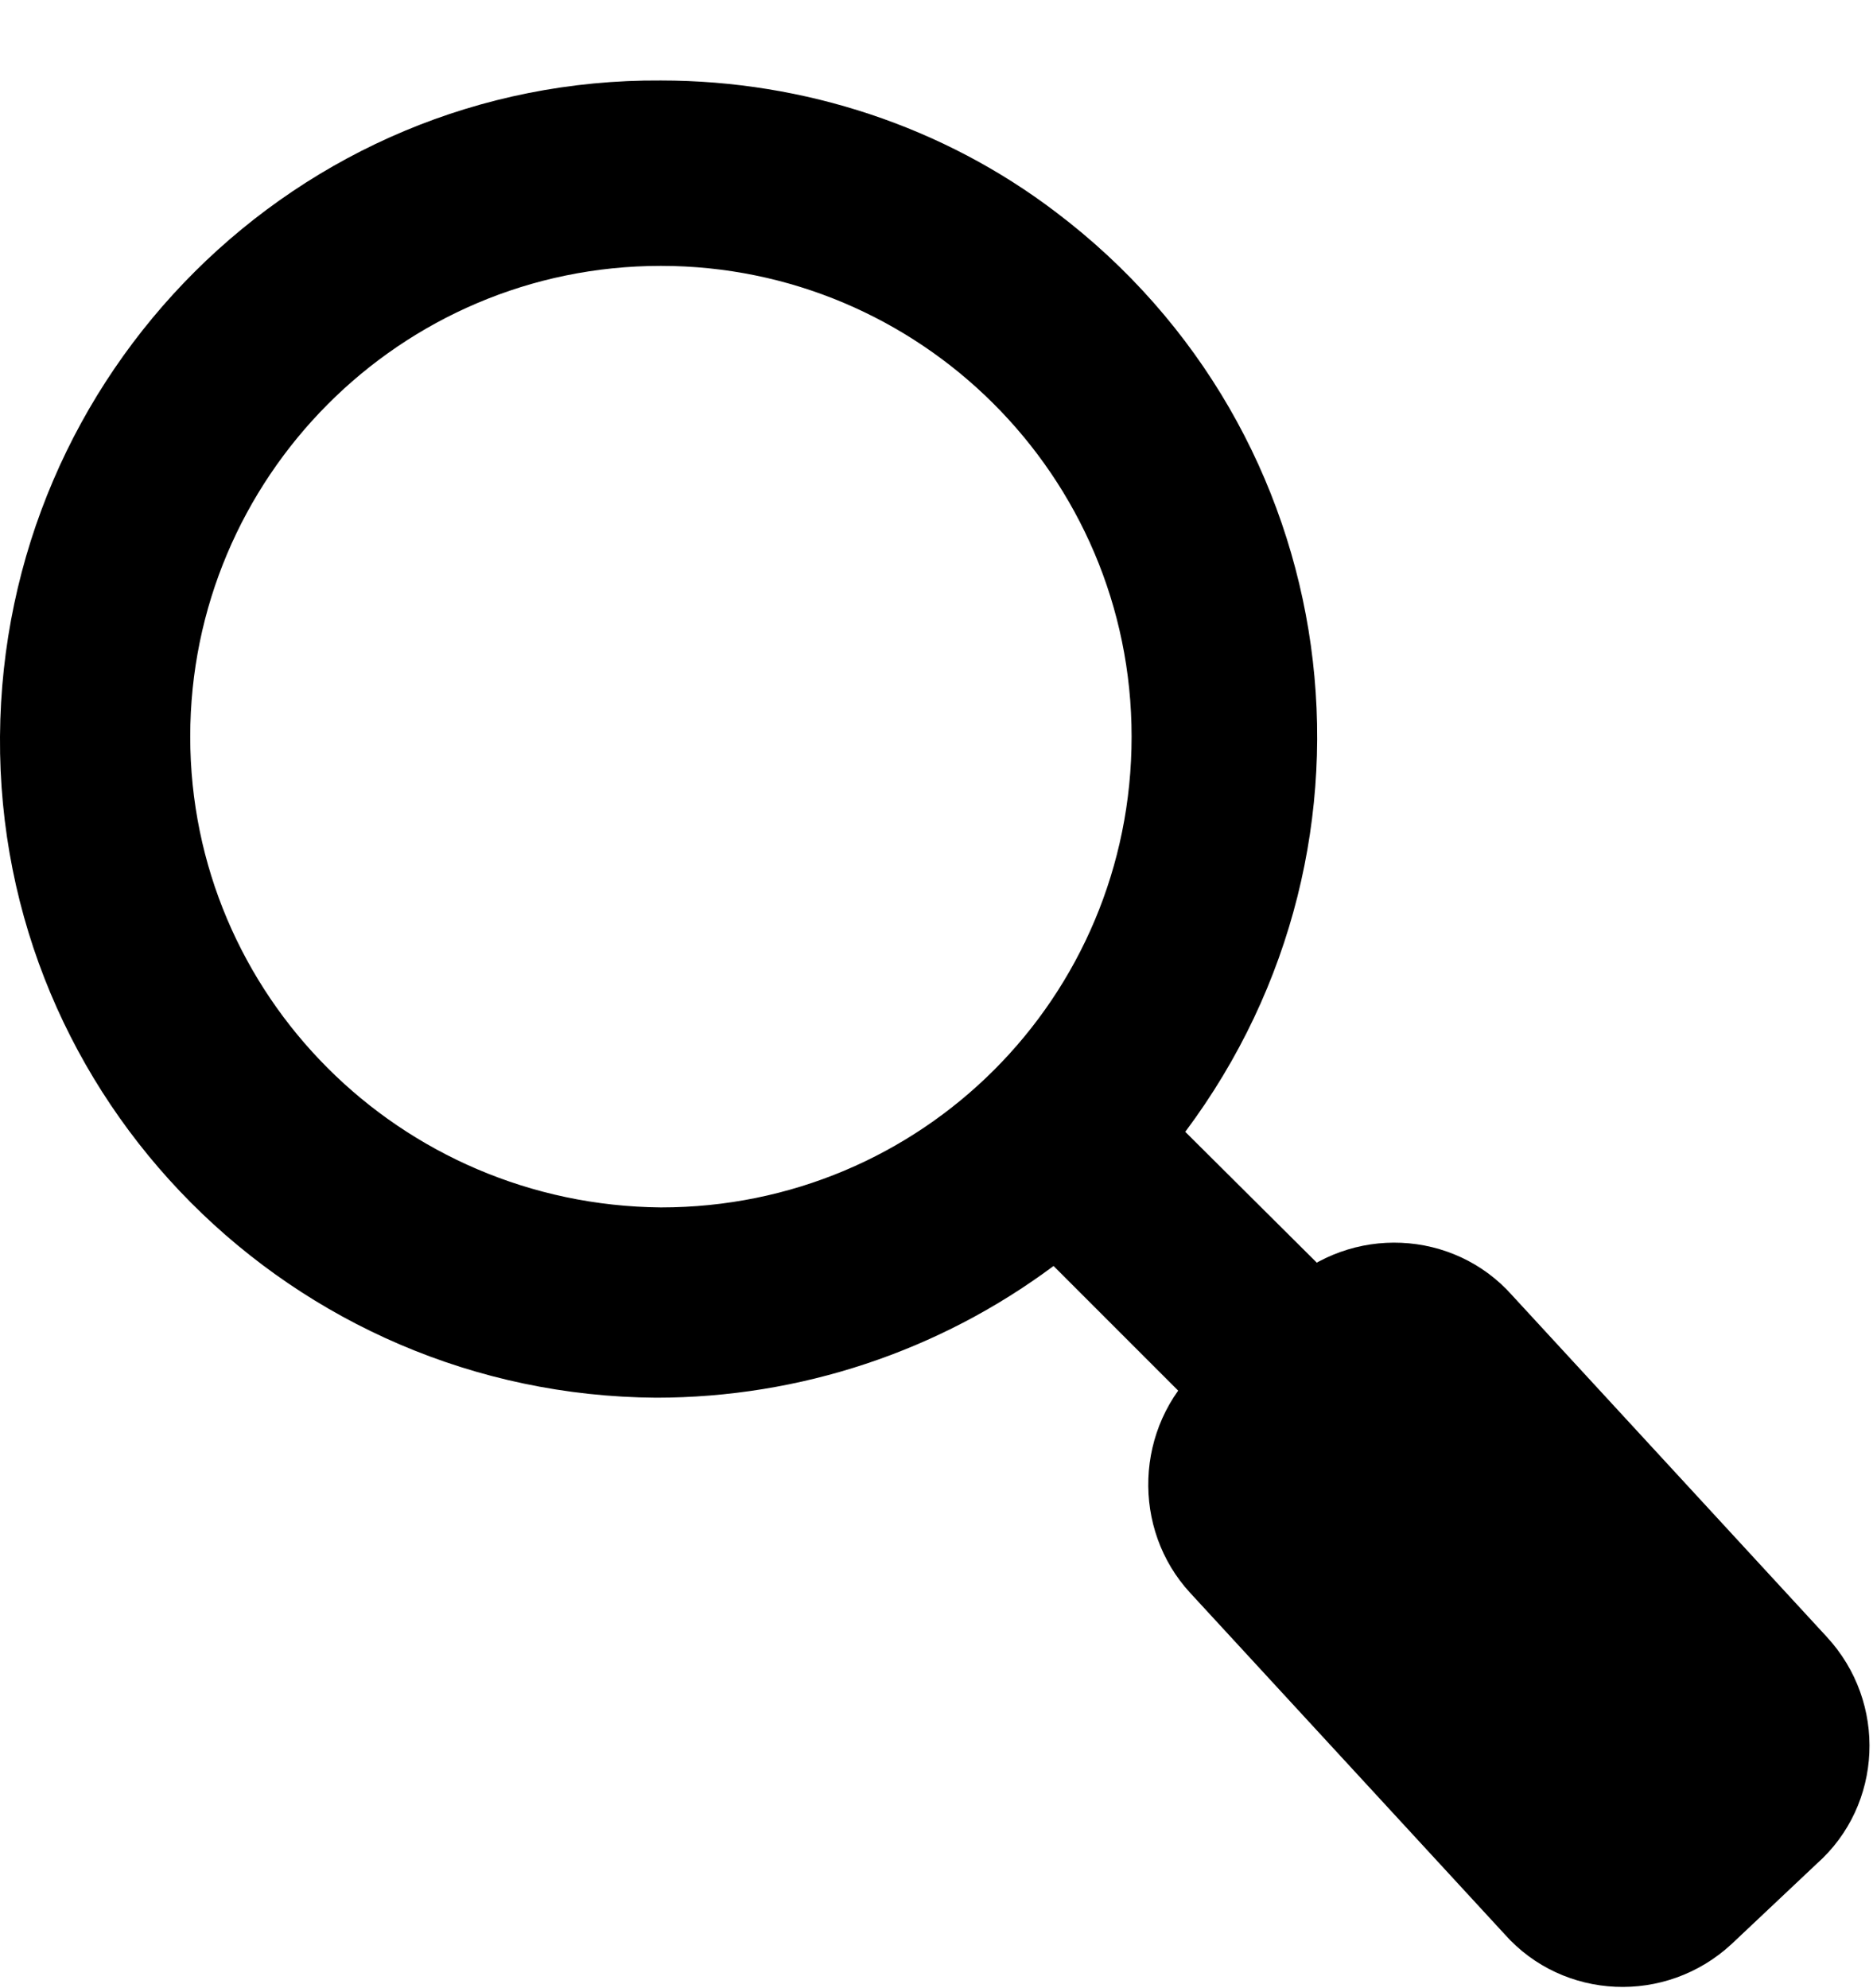
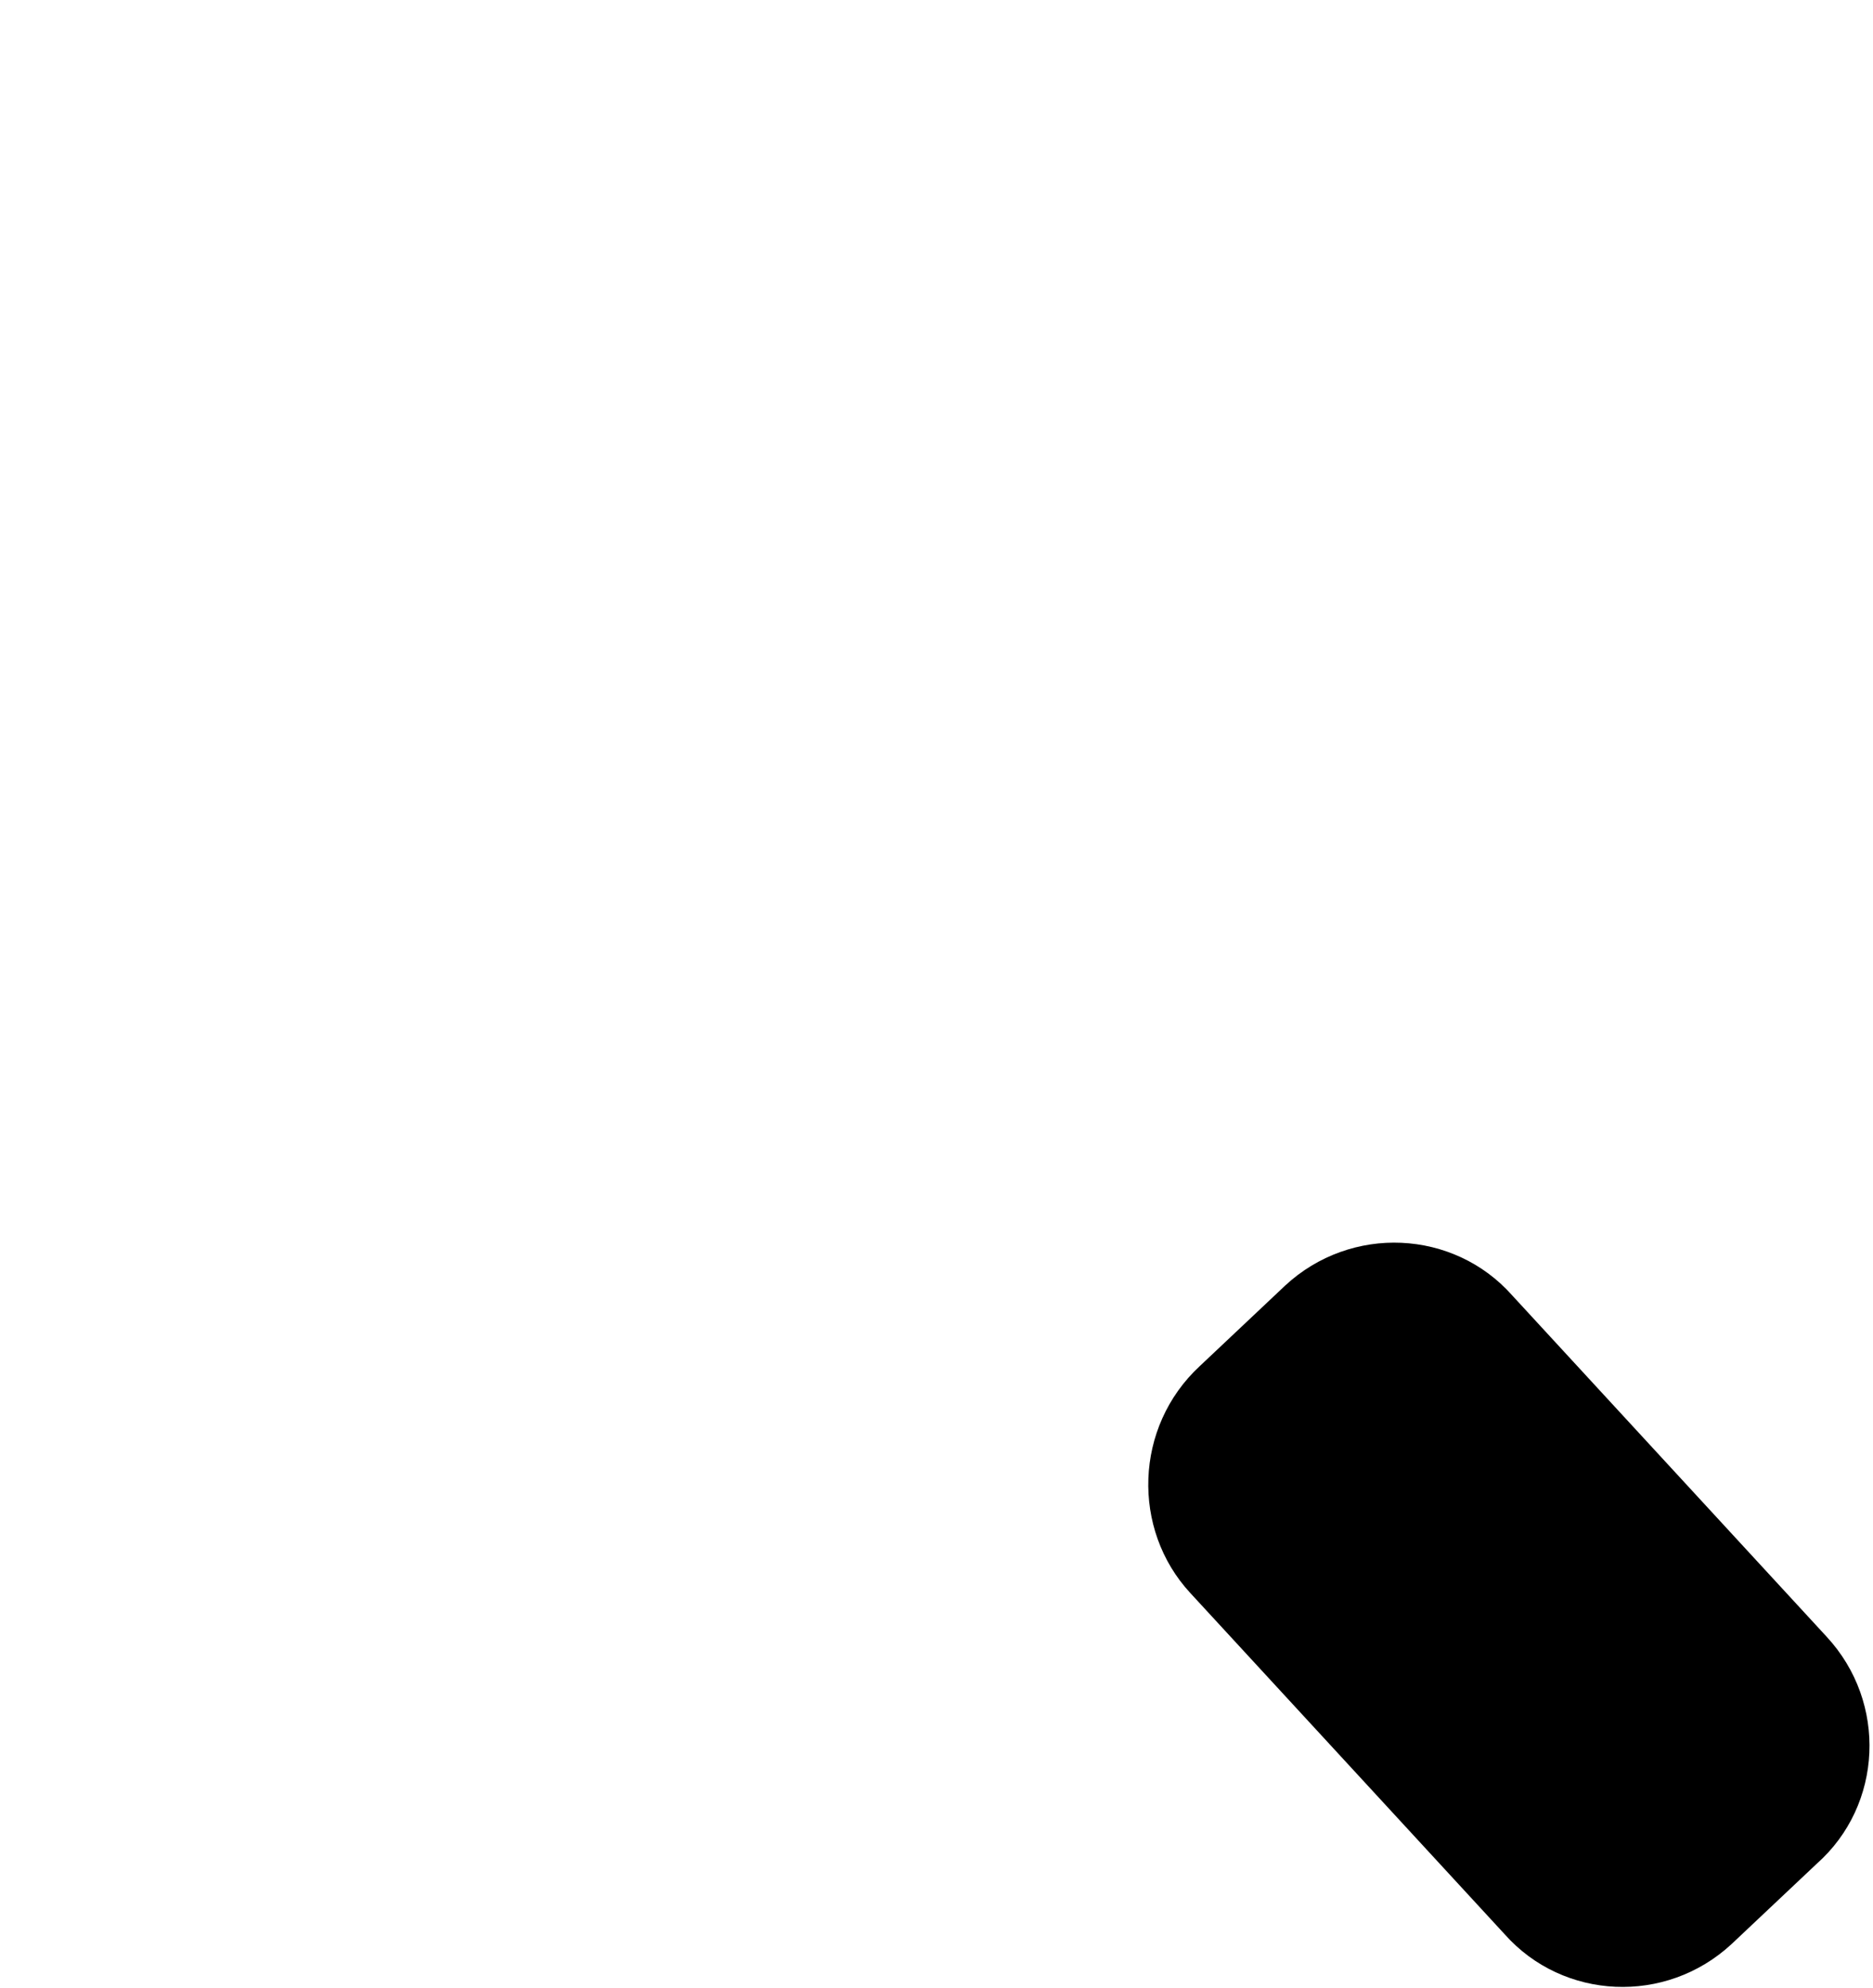
<svg xmlns="http://www.w3.org/2000/svg" version="1.1" id="图层_1" x="0px" y="0px" viewBox="0 0 76.8 81.5" style="enable-background:new 0 0 76.8 81.5;" xml:space="preserve">
  <g>
-     <path d="M27.1,3.3C12.2,3.2,0.1,15.3,0,30.2c-0.1,14.9,12,27,26.9,27.1c5.9,0,11.6-1.9,16.3-5.4l18.4,18.4c1.5,1.5,3.9,1.5,5.5,0   c1.5-1.5,1.5-3.9,0-5.5l0,0L48.6,46.4c8.9-11.9,6.6-28.7-5.3-37.7C38.7,5.2,33,3.3,27.1,3.3L27.1,3.3z M7.8,30.2   c0-10.6,8.6-19.3,19.3-19.3c10.6,0,19.3,8.6,19.3,19.3s-8.6,19.3-19.3,19.3c0,0,0,0,0,0C16.4,49.4,7.8,40.8,7.8,30.2z" />
    <path d="M49.2,56l3.5-3.3c2.7-2.5,6.9-2.3,9.3,0.4l12.9,14c2.5,2.7,2.3,6.9-0.4,9.3l-3.5,3.3c-2.7,2.5-6.9,2.3-9.3-0.4l-12.9-14   C46.4,62.7,46.5,58.5,49.2,56z" />
  </g>
</svg>